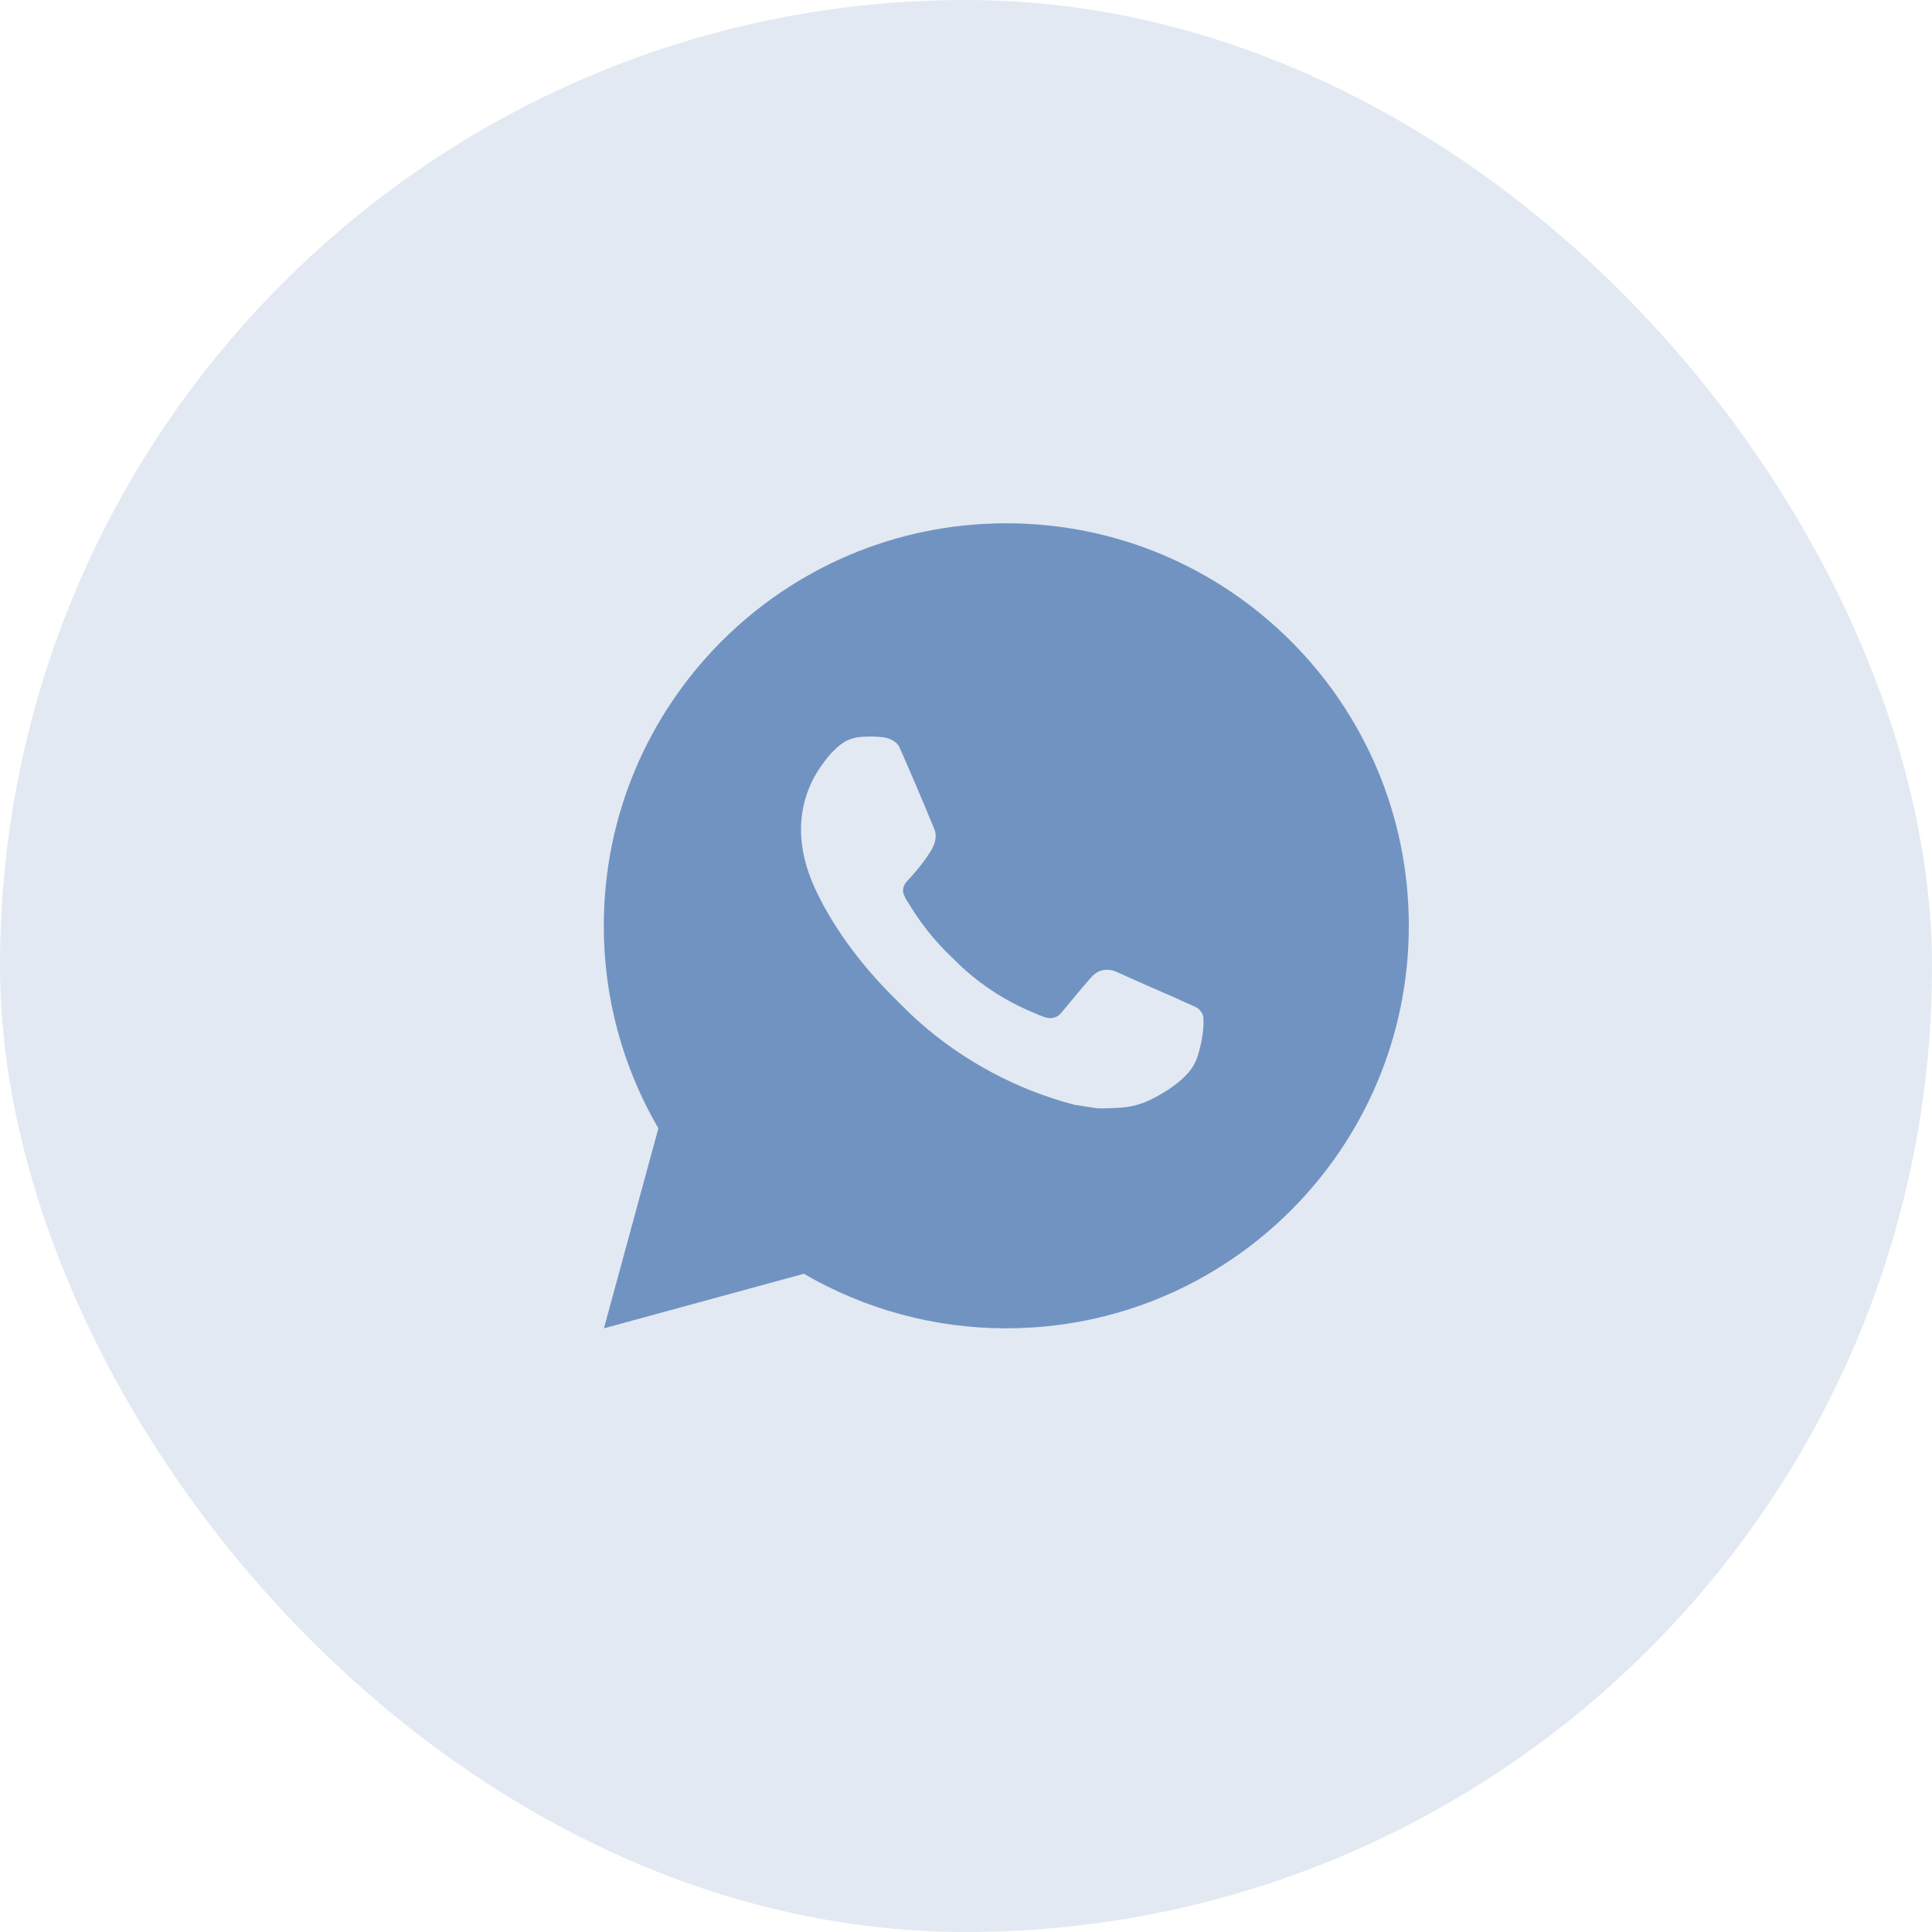
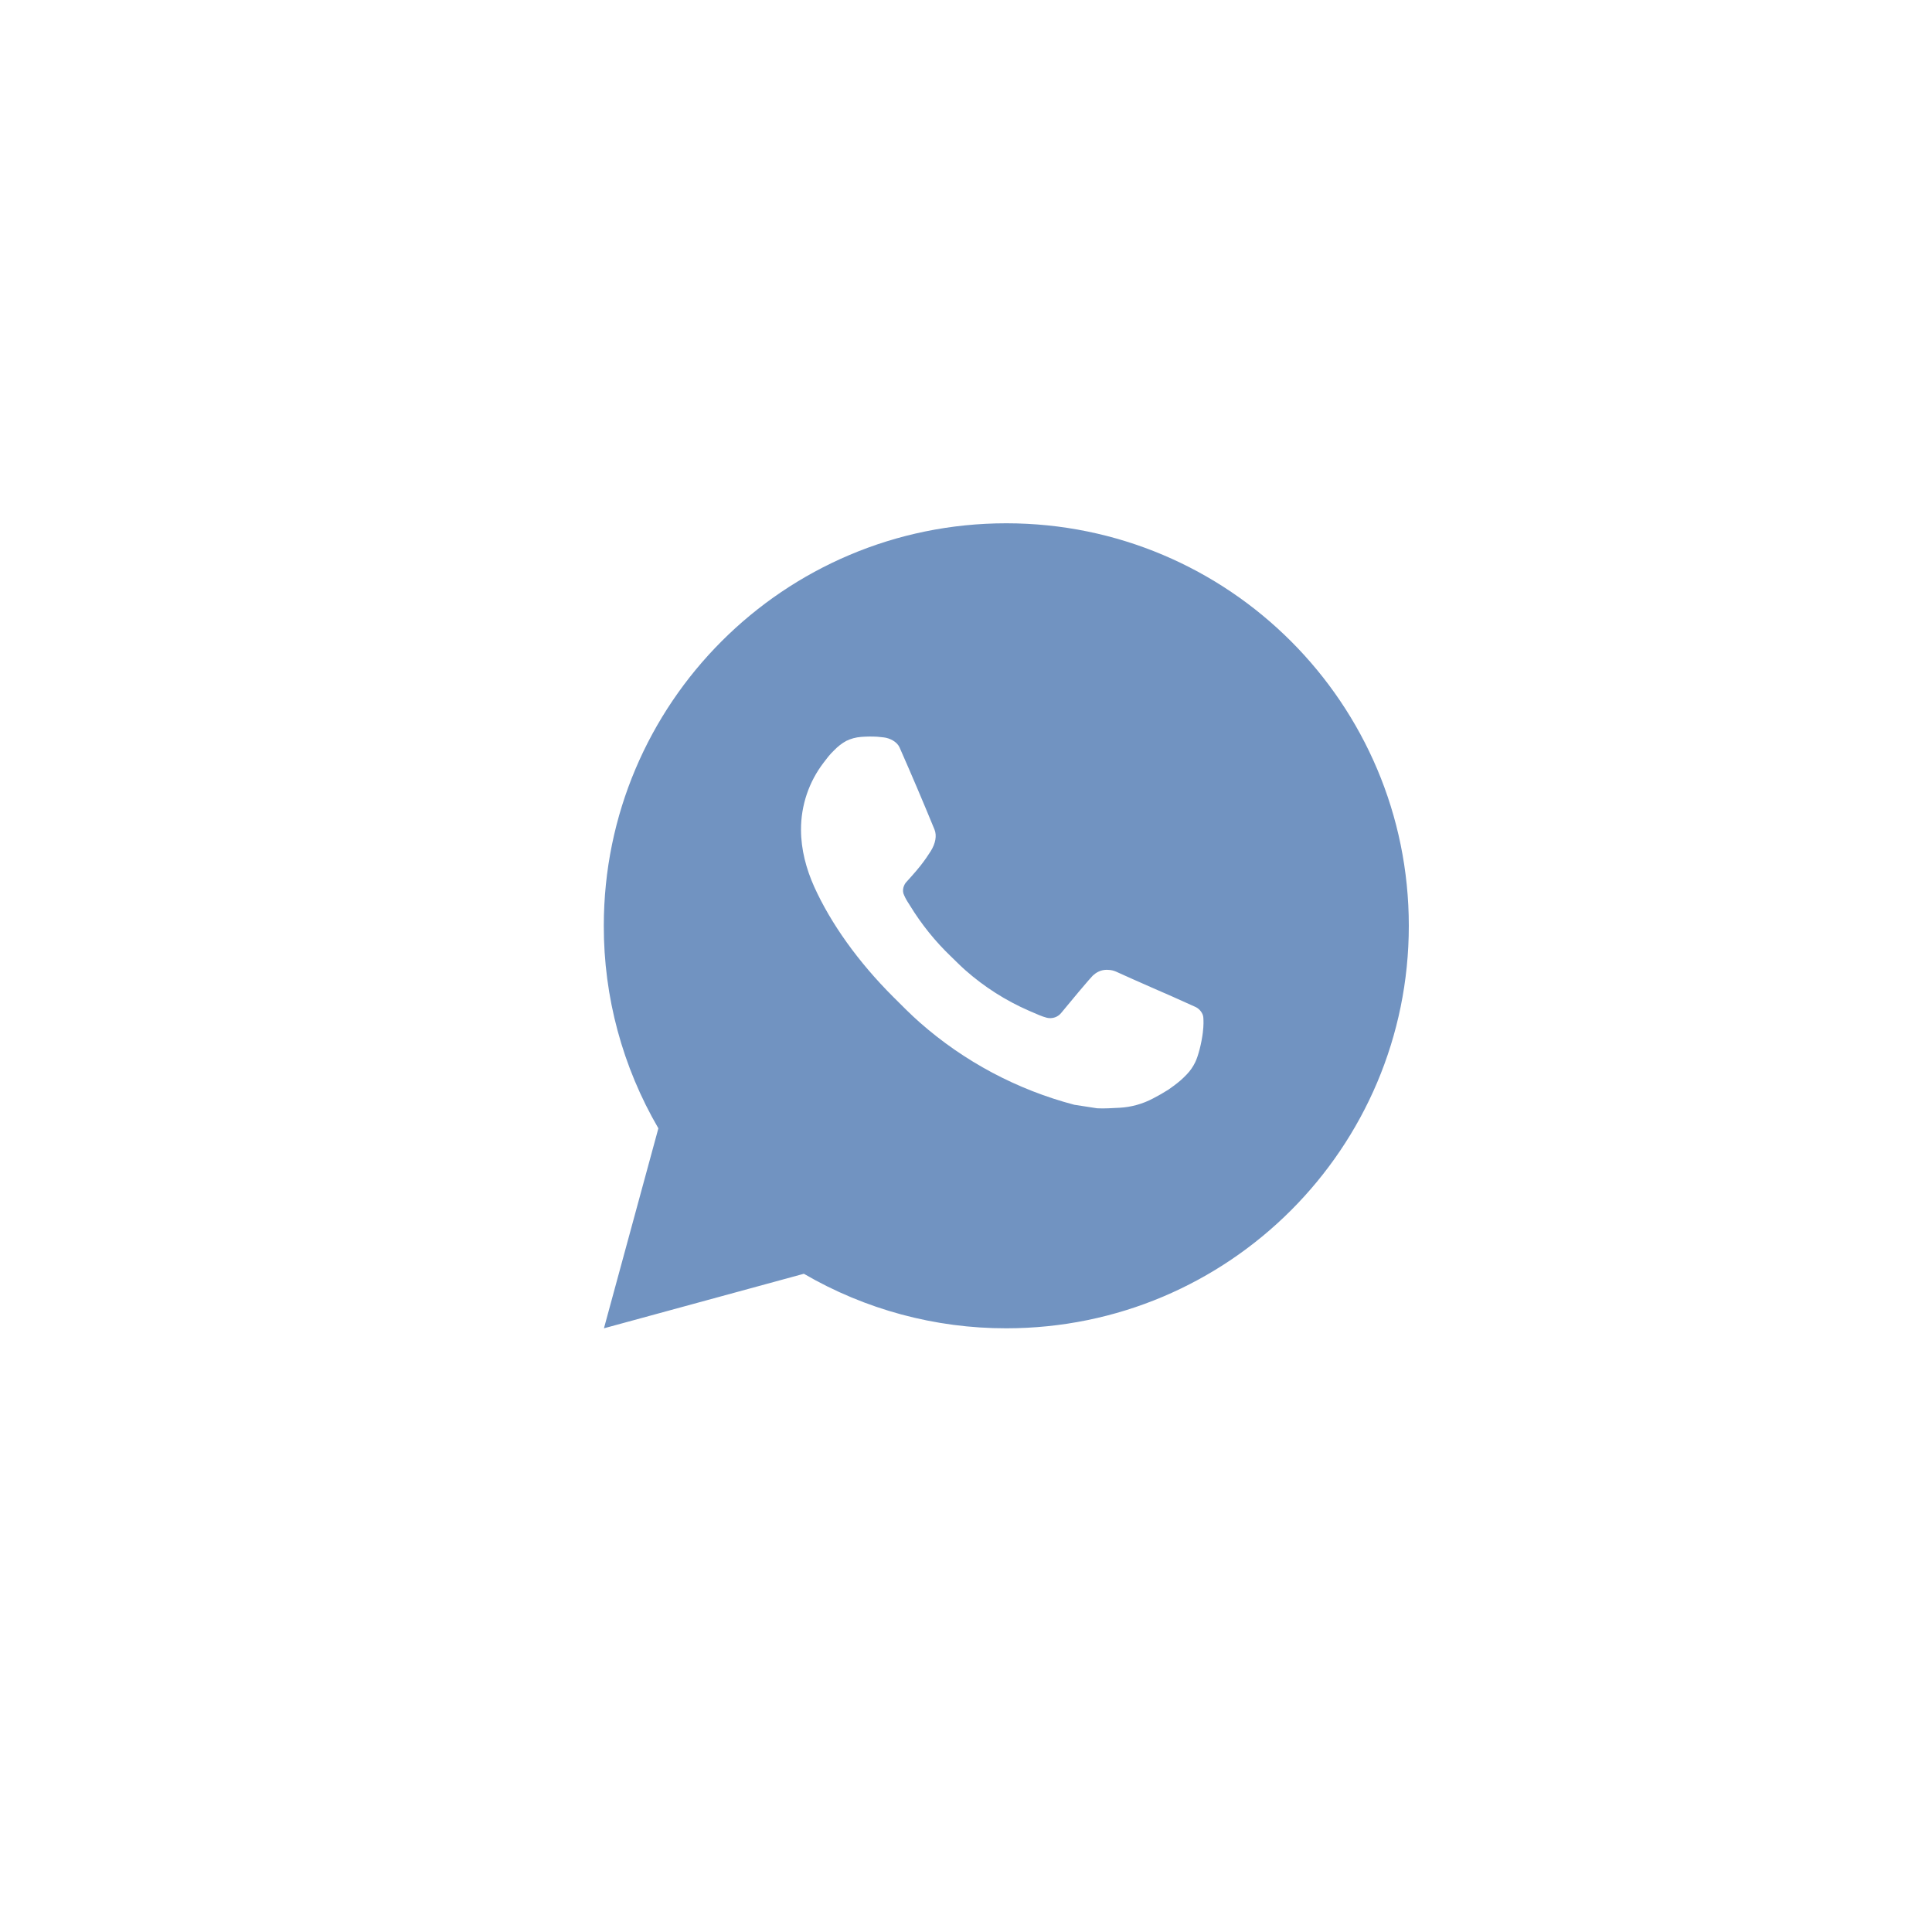
<svg xmlns="http://www.w3.org/2000/svg" width="40" height="40" viewBox="0 0 40 40" fill="none">
-   <rect width="40" height="40" rx="20" fill="#7193C1" fill-opacity="0.2" />
  <path d="M20.834 10.834C25.437 10.834 29.168 14.565 29.168 19.167C29.168 23.77 25.437 27.501 20.834 27.501C19.362 27.503 17.915 27.113 16.643 26.372L12.504 27.501L13.631 23.361C12.889 22.088 12.498 20.641 12.501 19.167C12.501 14.565 16.232 10.834 20.834 10.834ZM17.994 15.251L17.828 15.257C17.72 15.265 17.615 15.293 17.518 15.341C17.427 15.392 17.345 15.456 17.273 15.531C17.173 15.625 17.116 15.707 17.055 15.786C16.747 16.186 16.581 16.678 16.584 17.184C16.585 17.592 16.692 17.99 16.858 18.361C17.199 19.113 17.76 19.909 18.5 20.646C18.678 20.824 18.854 21.002 19.042 21.168C19.961 21.978 21.057 22.561 22.242 22.873L22.715 22.946C22.869 22.954 23.023 22.942 23.178 22.935C23.421 22.922 23.658 22.856 23.873 22.742C23.982 22.686 24.088 22.625 24.192 22.559C24.192 22.559 24.227 22.535 24.296 22.484C24.409 22.401 24.478 22.341 24.571 22.244C24.641 22.172 24.699 22.088 24.746 21.992C24.811 21.857 24.876 21.597 24.903 21.381C24.923 21.216 24.917 21.127 24.914 21.071C24.911 20.982 24.837 20.889 24.756 20.85L24.271 20.632C24.271 20.632 23.546 20.317 23.103 20.115C23.056 20.095 23.007 20.083 22.956 20.081C22.899 20.075 22.841 20.081 22.787 20.099C22.733 20.118 22.683 20.147 22.641 20.186C22.637 20.185 22.581 20.232 21.979 20.962C21.944 21.009 21.896 21.044 21.842 21.063C21.787 21.082 21.728 21.085 21.672 21.071C21.617 21.056 21.564 21.038 21.513 21.016C21.409 20.972 21.373 20.956 21.303 20.926C20.824 20.717 20.381 20.435 19.99 20.09C19.885 19.998 19.788 19.898 19.688 19.802C19.36 19.488 19.074 19.132 18.838 18.745L18.788 18.666C18.754 18.612 18.725 18.555 18.703 18.495C18.672 18.372 18.754 18.274 18.754 18.274C18.754 18.274 18.957 18.052 19.051 17.932C19.143 17.816 19.22 17.702 19.27 17.622C19.369 17.463 19.399 17.301 19.348 17.175C19.114 16.605 18.873 16.038 18.624 15.474C18.575 15.362 18.429 15.282 18.297 15.267C18.252 15.261 18.207 15.257 18.162 15.253C18.05 15.247 17.938 15.248 17.826 15.257L17.994 15.251Z" fill="#7193C1" />
</svg>